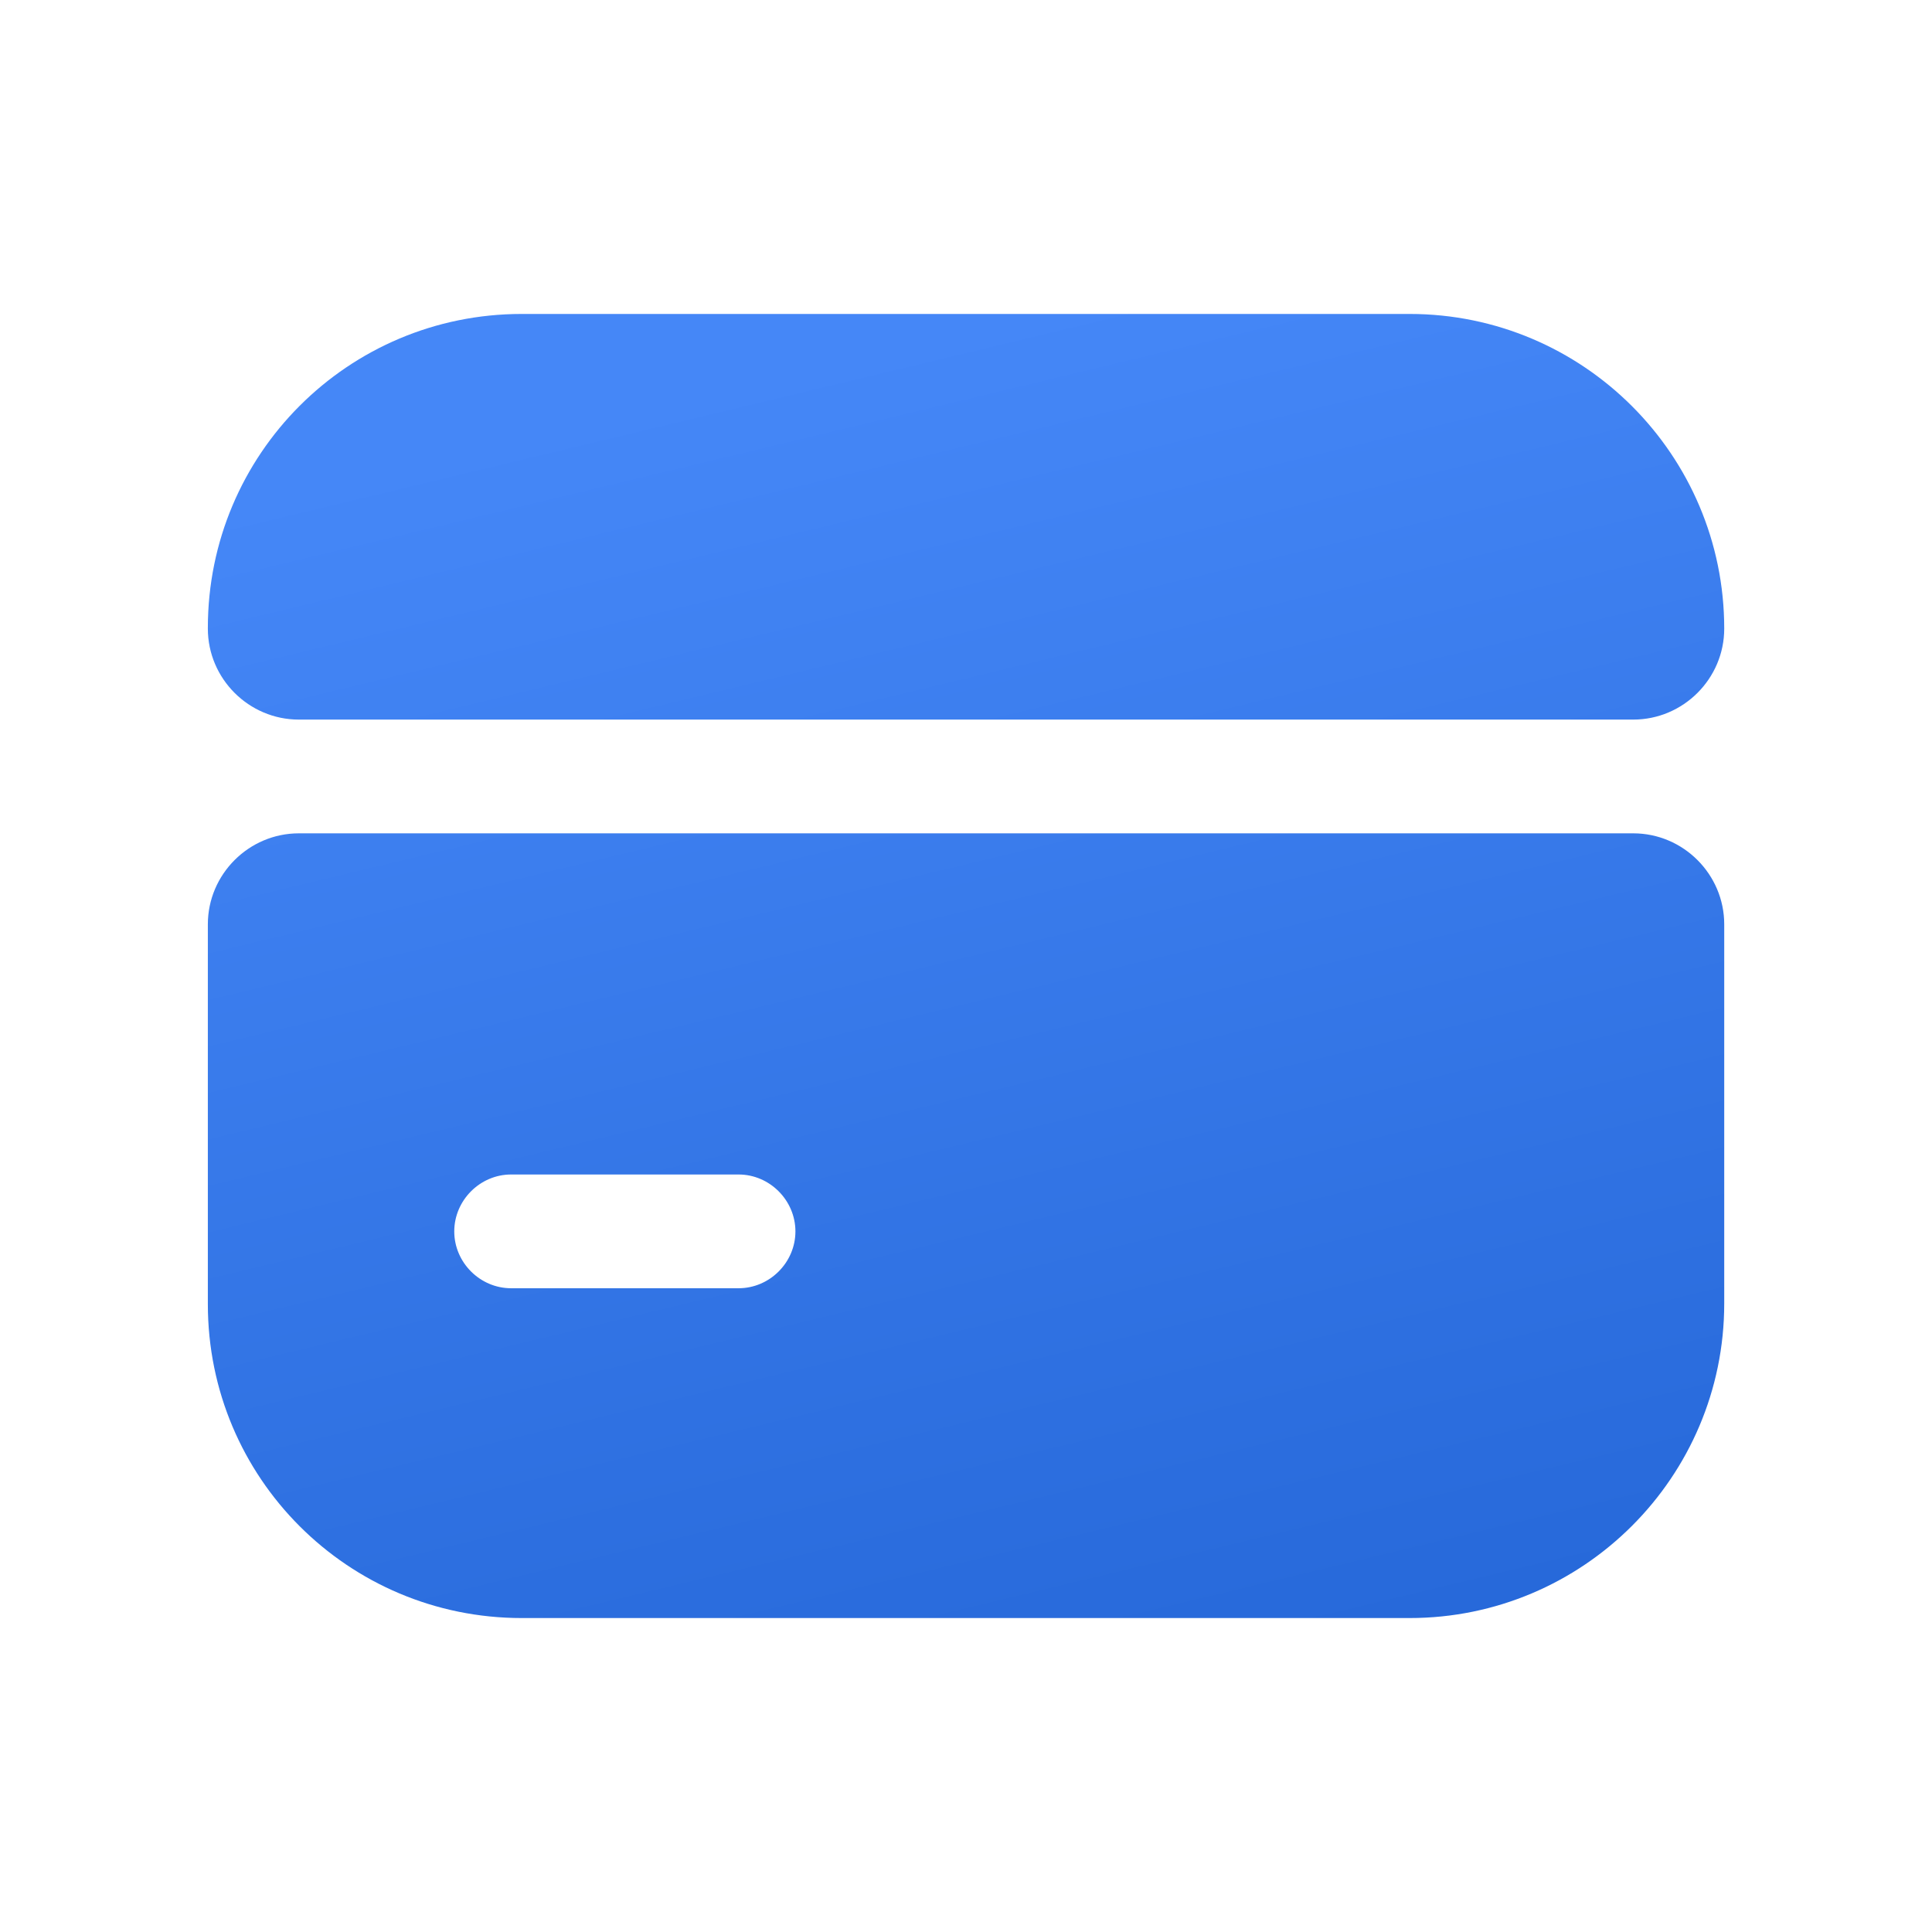
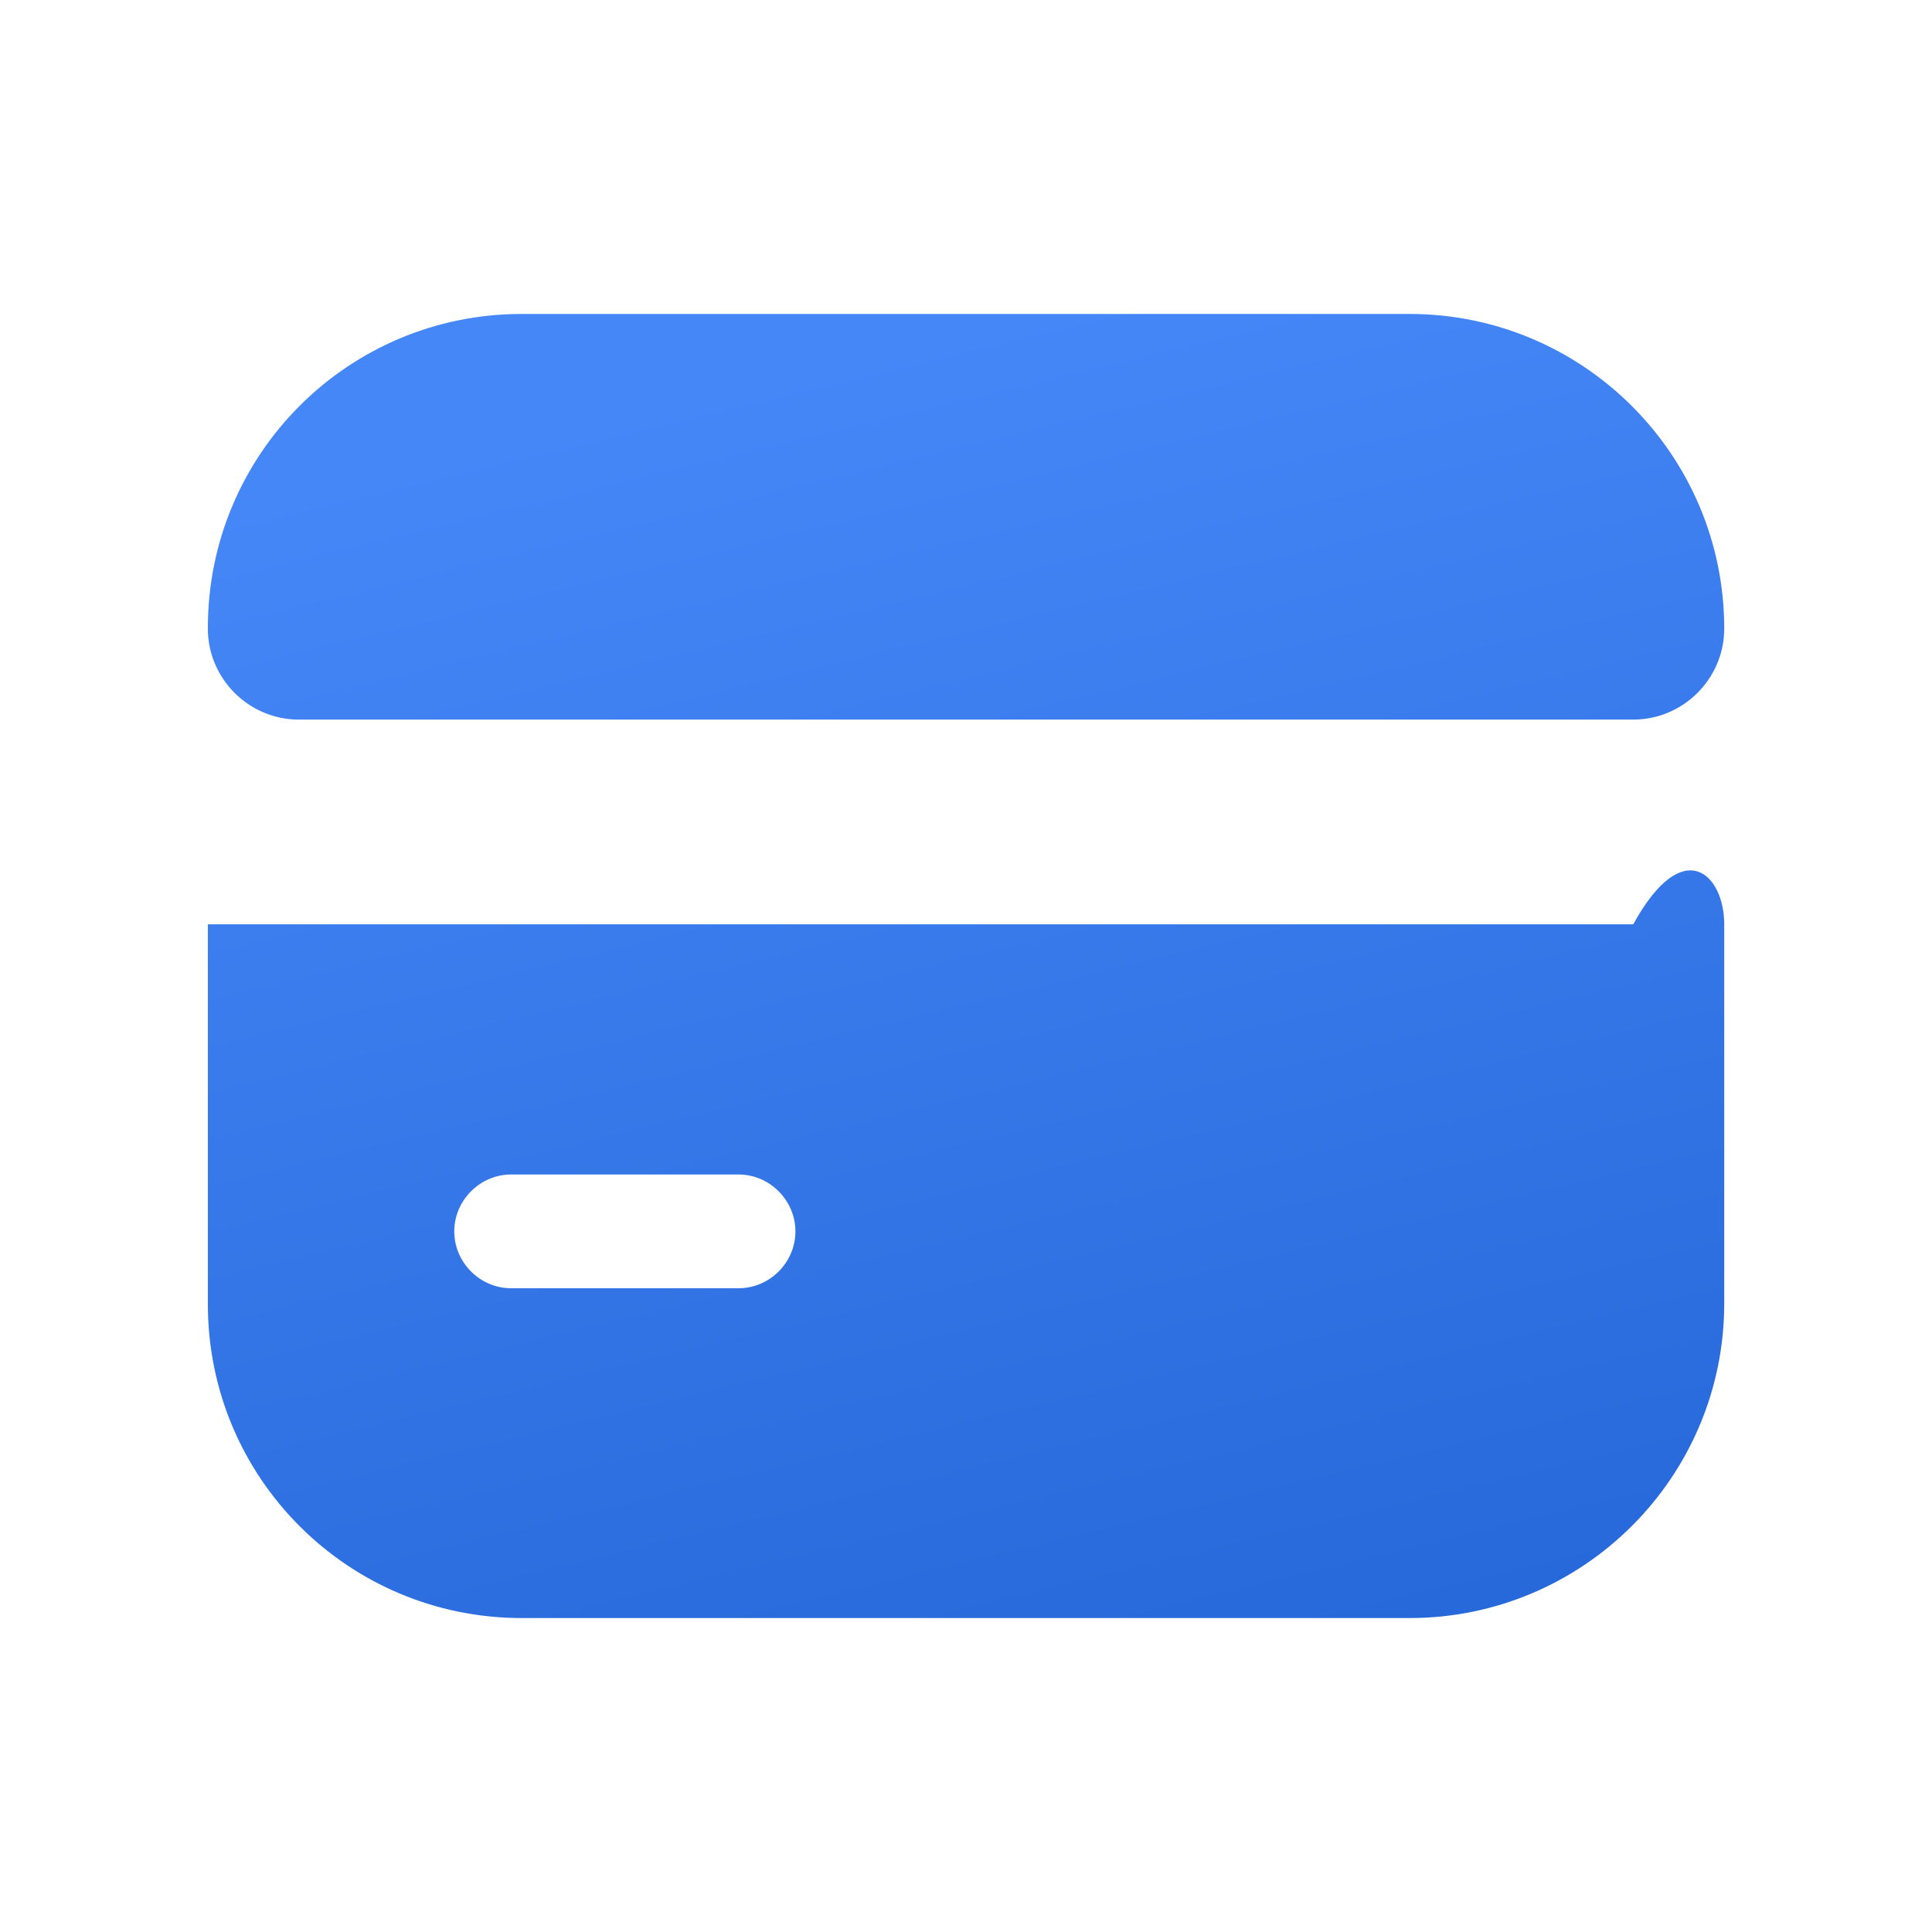
<svg xmlns="http://www.w3.org/2000/svg" width="24" height="24" viewBox="0 0 24 24" fill="none">
-   <path fill-rule="evenodd" clip-rule="evenodd" d="M20.289 8.939C20.91 8.939 21.419 8.431 21.419 7.809C21.419 5.652 19.667 3.9 17.51 3.9H6.481C4.324 3.9 2.582 5.643 2.582 7.8V7.809C2.582 8.431 3.091 8.939 3.712 8.939H20.289ZM2.582 16.201V11.482C2.582 10.861 3.091 10.352 3.712 10.352H20.289C20.91 10.352 21.419 10.861 21.419 11.482V16.192C21.419 18.348 19.667 20.1 17.51 20.1H6.481C4.324 20.1 2.582 18.358 2.582 16.201ZM6.349 16.003H9.175C9.561 16.003 9.881 15.683 9.881 15.297C9.881 14.911 9.561 14.59 9.175 14.59H6.349C5.963 14.59 5.643 14.911 5.643 15.297C5.643 15.683 5.963 16.003 6.349 16.003Z" fill="url(#paint0_linear_1412_35230)" />
+   <path fill-rule="evenodd" clip-rule="evenodd" d="M20.289 8.939C20.91 8.939 21.419 8.431 21.419 7.809C21.419 5.652 19.667 3.9 17.51 3.9H6.481C4.324 3.9 2.582 5.643 2.582 7.8V7.809C2.582 8.431 3.091 8.939 3.712 8.939H20.289ZM2.582 16.201V11.482H20.289C20.91 10.352 21.419 10.861 21.419 11.482V16.192C21.419 18.348 19.667 20.1 17.51 20.1H6.481C4.324 20.1 2.582 18.358 2.582 16.201ZM6.349 16.003H9.175C9.561 16.003 9.881 15.683 9.881 15.297C9.881 14.911 9.561 14.59 9.175 14.59H6.349C5.963 14.59 5.643 14.911 5.643 15.297C5.643 15.683 5.963 16.003 6.349 16.003Z" fill="url(#paint0_linear_1412_35230)" />
  <defs>
    <linearGradient id="paint0_linear_1412_35230" x1="7.553" y1="5.167" x2="11.488" y2="21.542" gradientUnits="userSpaceOnUse">
      <stop stop-color="#4587F7" />
      <stop offset="1" stop-color="#2769DA" />
    </linearGradient>
  </defs>
</svg>